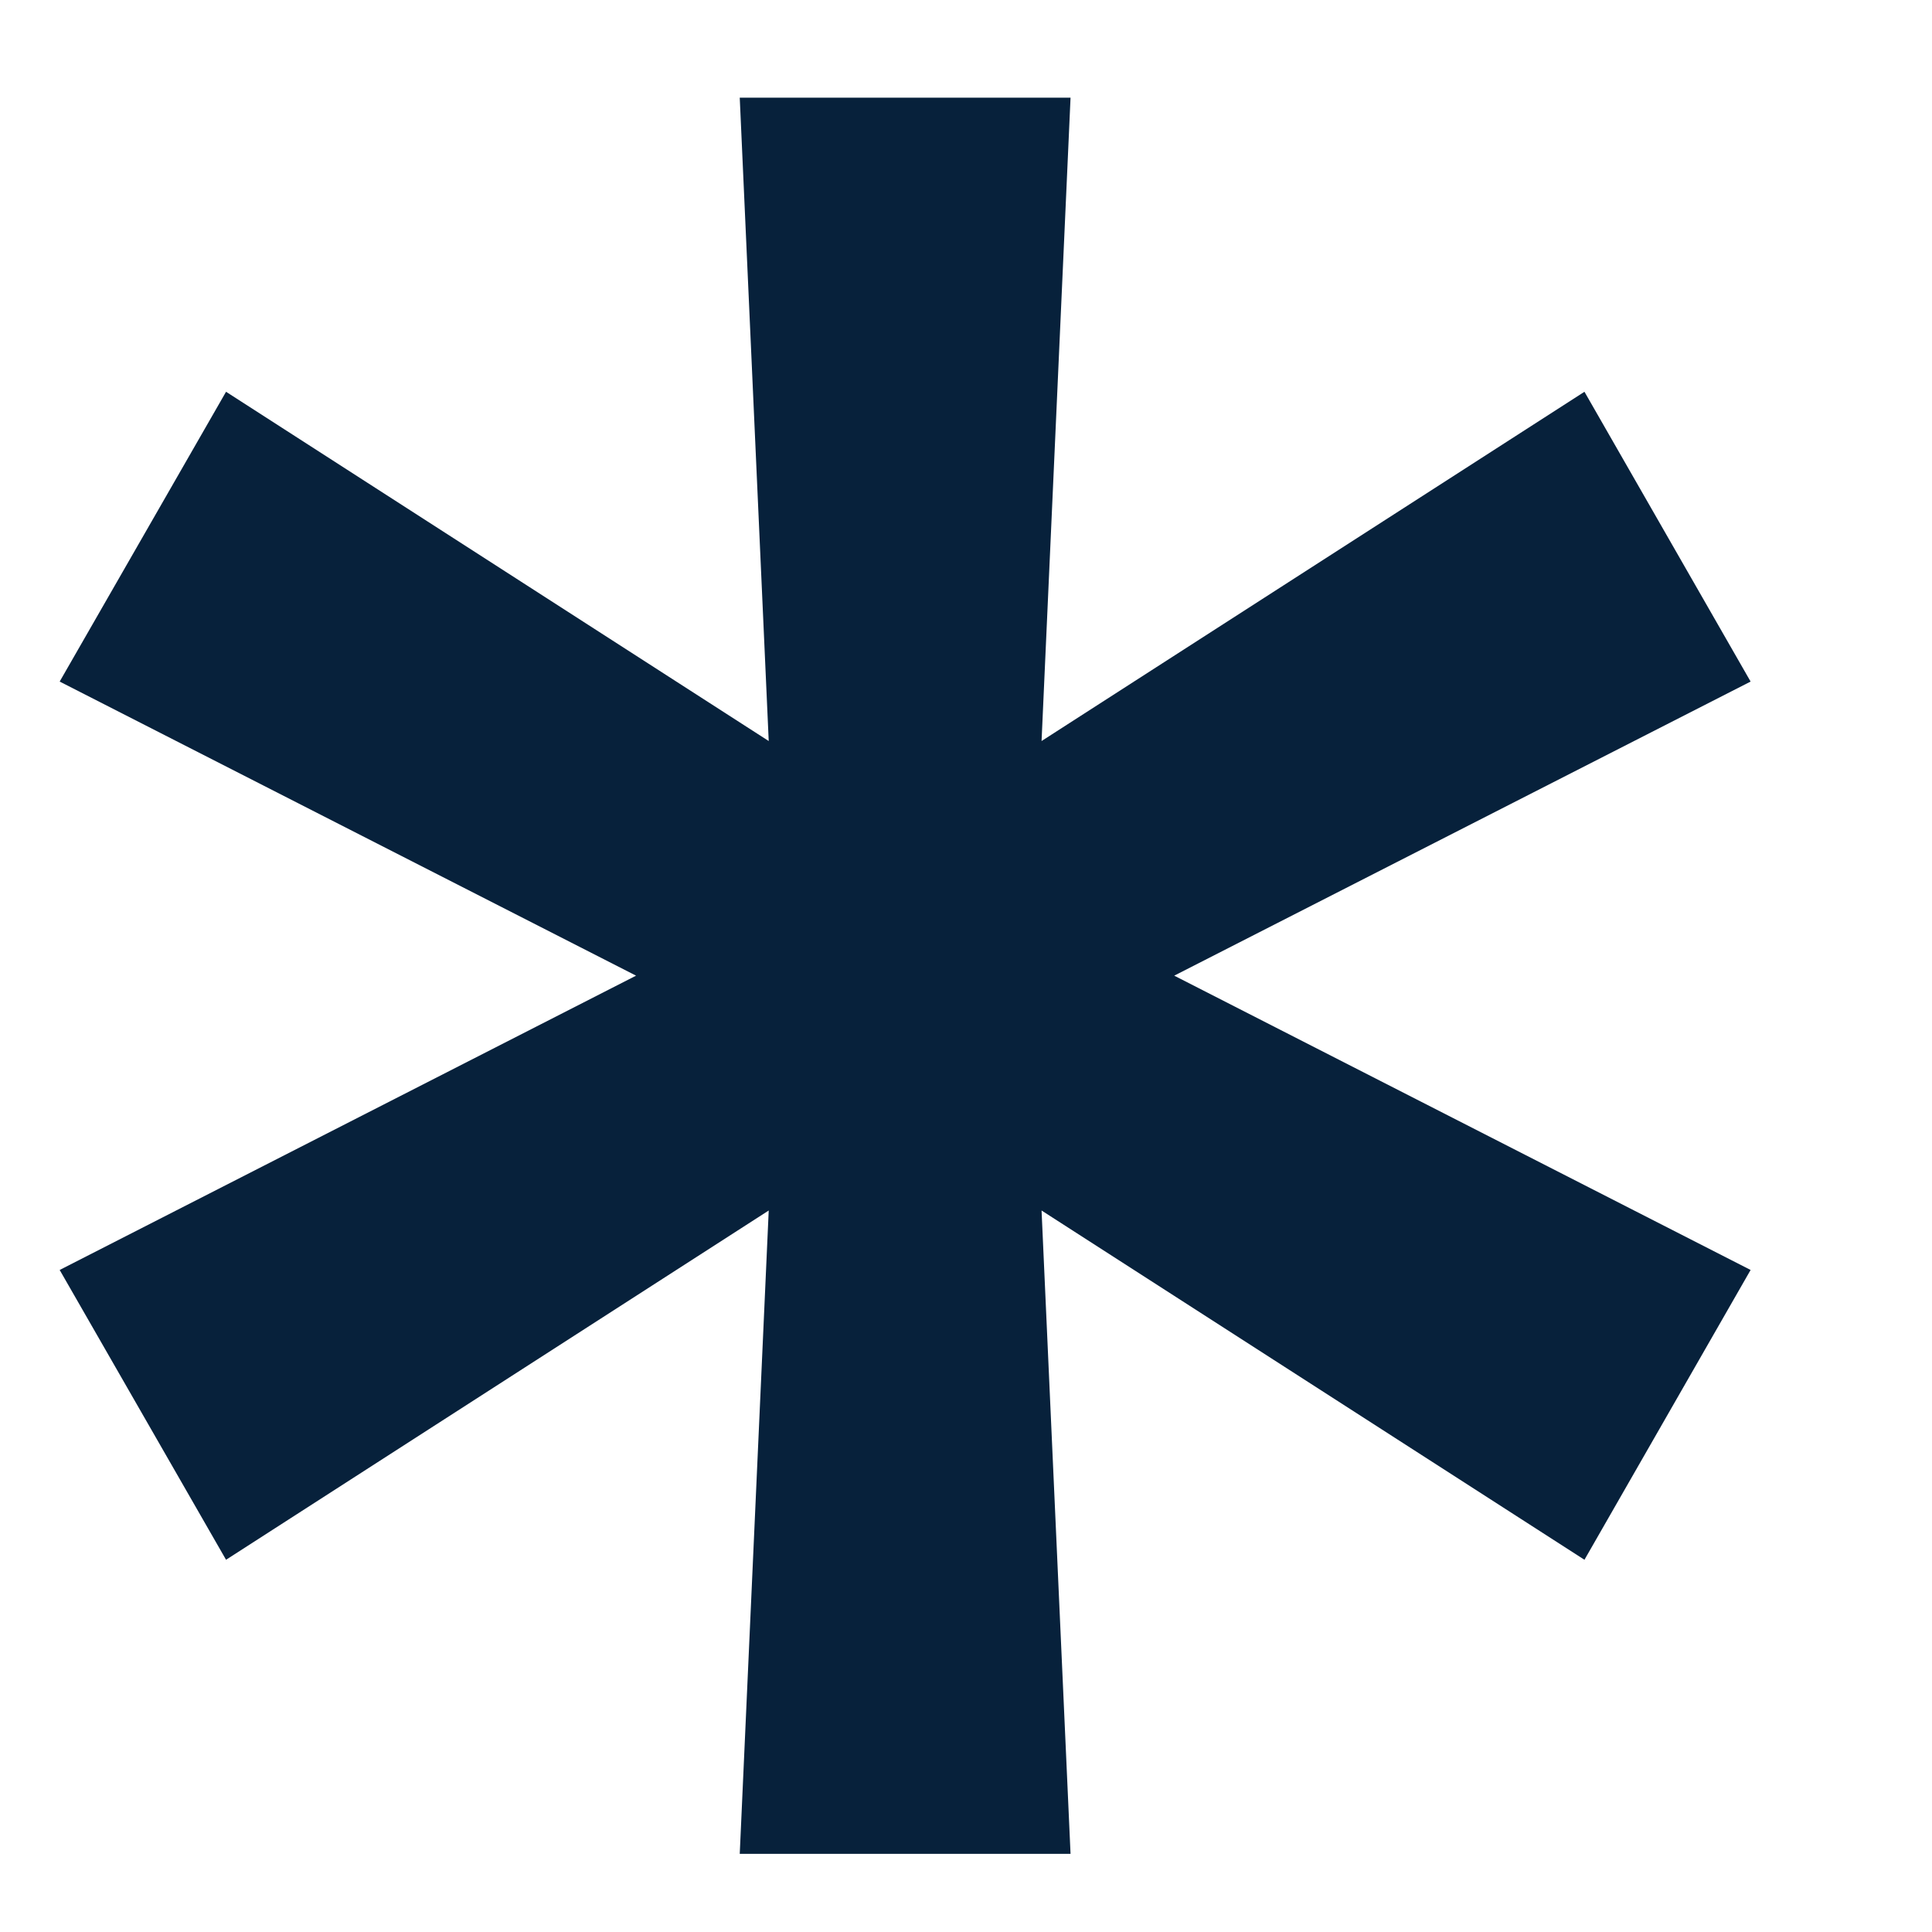
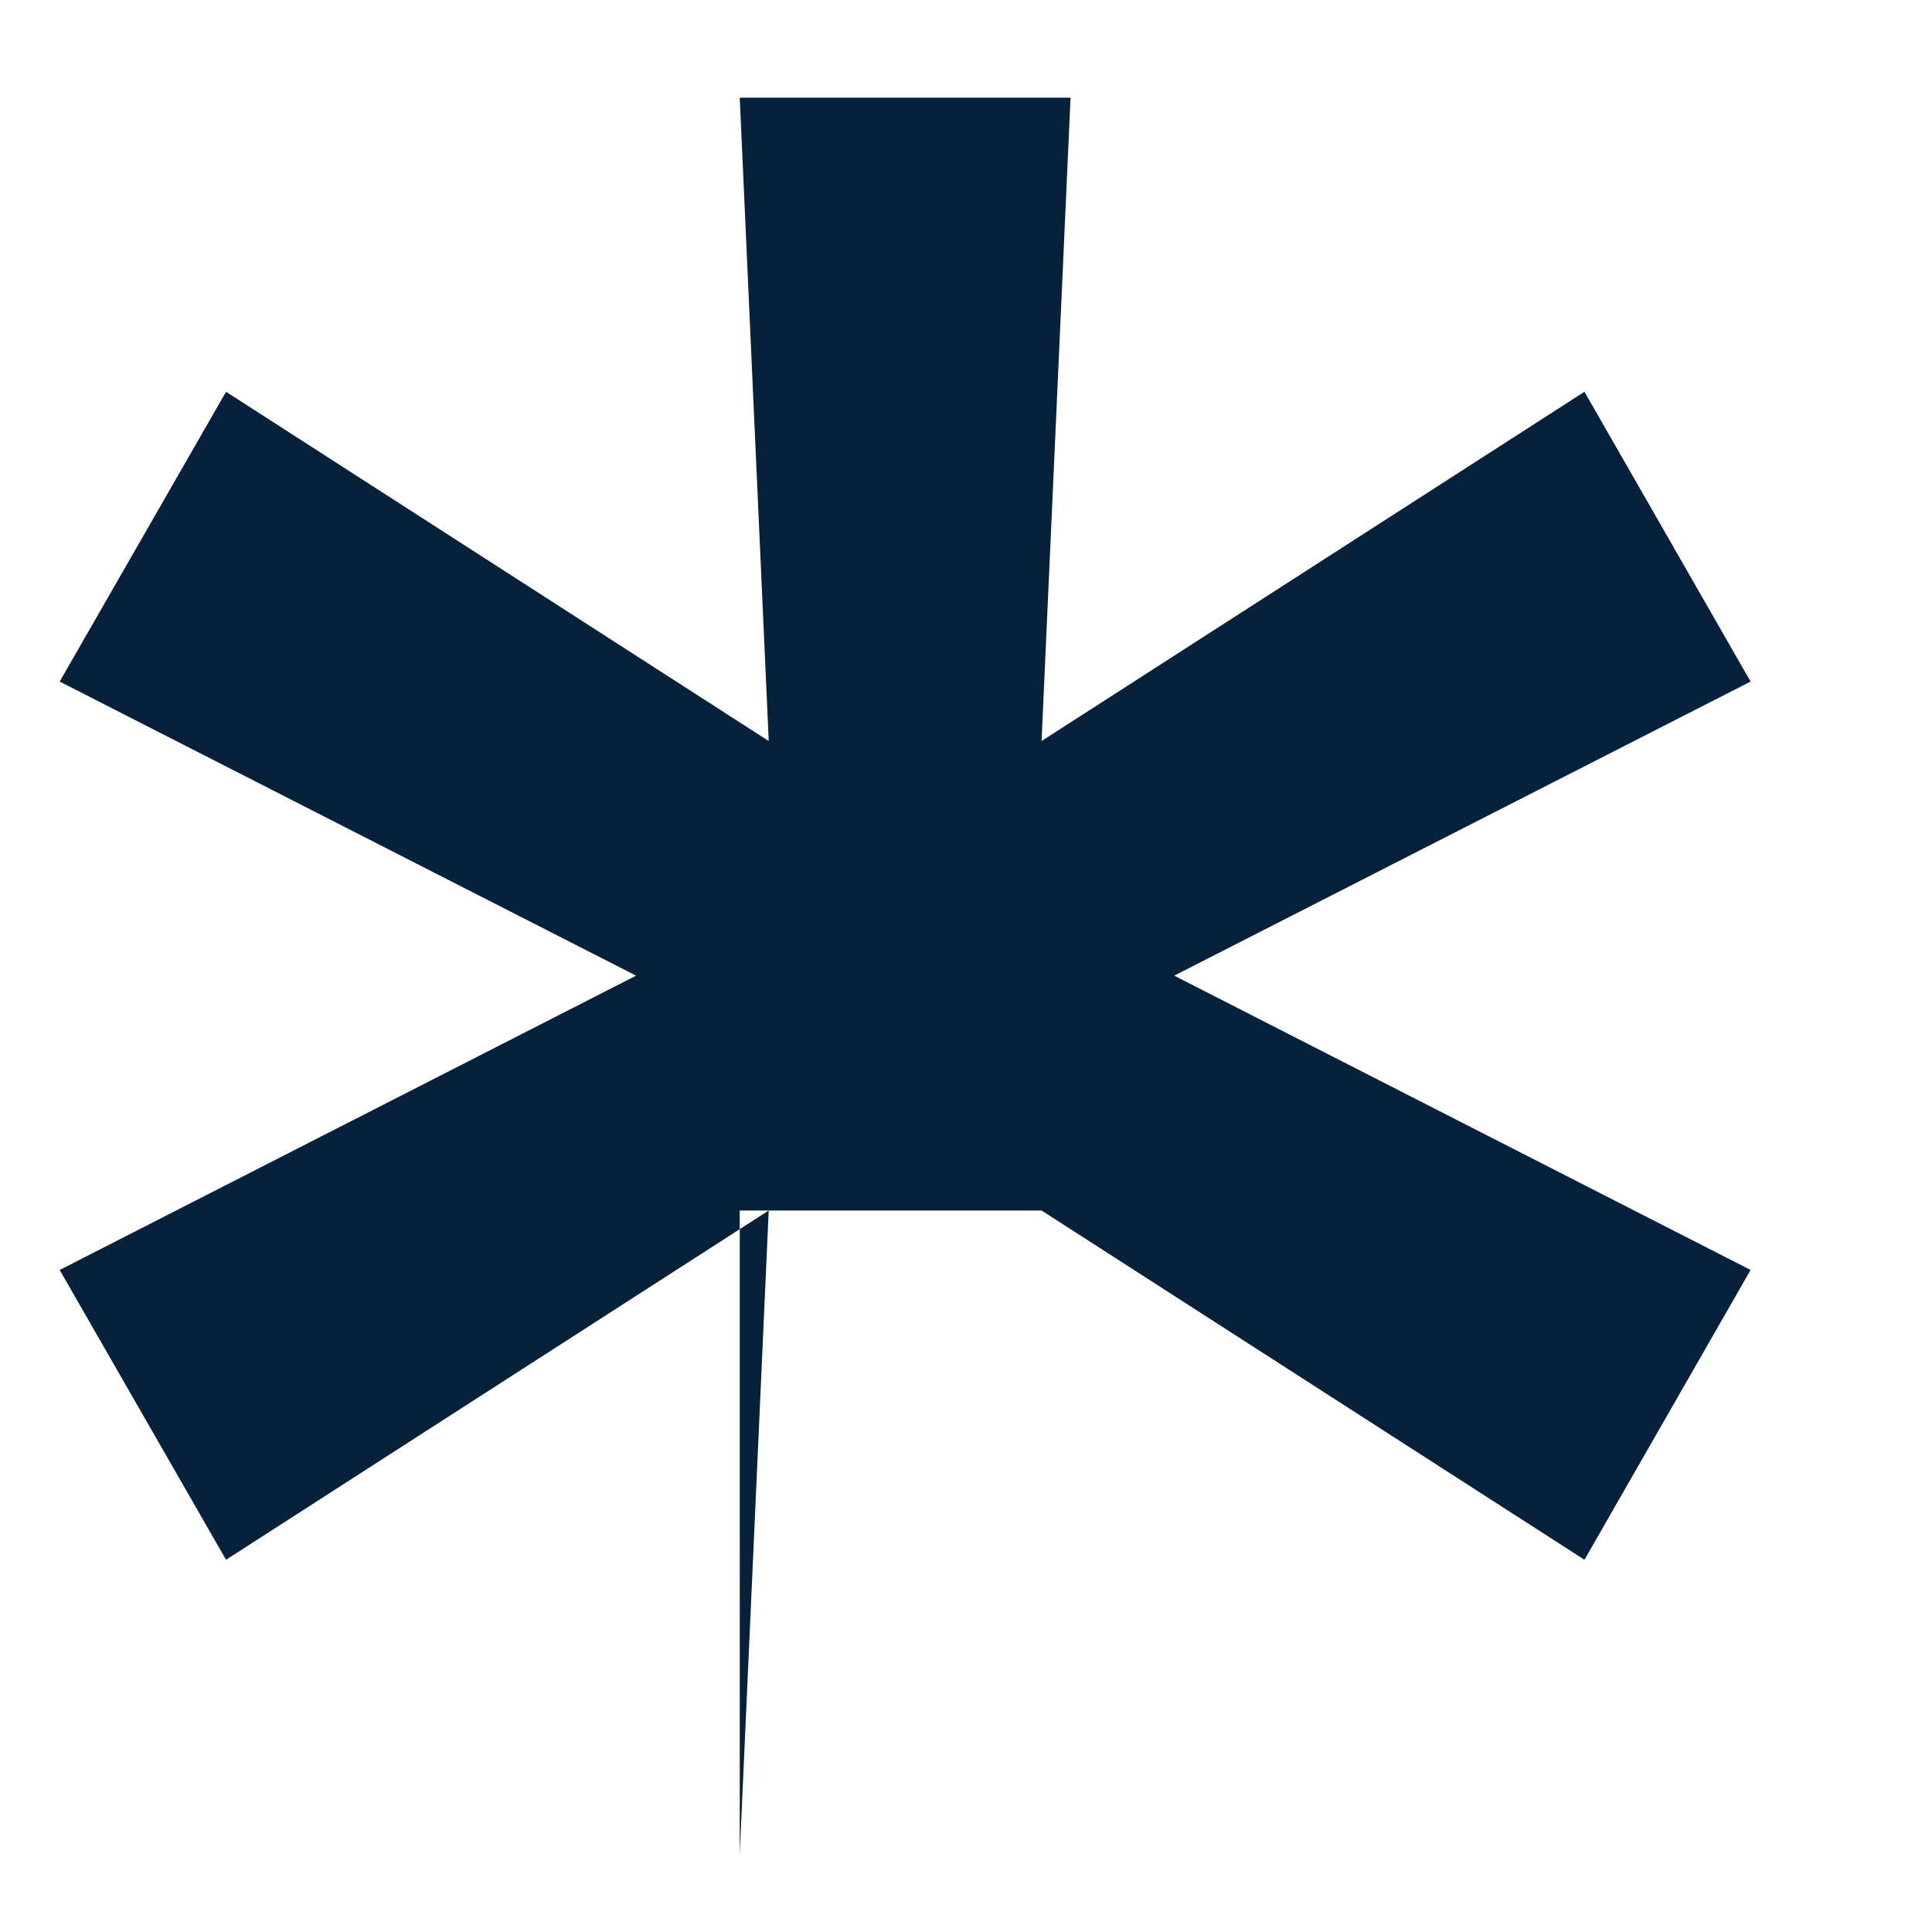
<svg xmlns="http://www.w3.org/2000/svg" width="9" height="9" viewBox="0 0 9 9" fill="none">
-   <path d="M3.446 8.636L3.581 5.639L1.053 7.266L0.278 5.916L2.963 4.545L0.278 3.175L1.053 1.825L3.581 3.452L3.446 0.455H4.987L4.852 3.452L7.381 1.825L8.155 3.175L5.47 4.545L8.155 5.916L7.381 7.266L4.852 5.639L4.987 8.636H3.446Z" fill="#07213B" />
+   <path d="M3.446 8.636L3.581 5.639L1.053 7.266L0.278 5.916L2.963 4.545L0.278 3.175L1.053 1.825L3.581 3.452L3.446 0.455H4.987L4.852 3.452L7.381 1.825L8.155 3.175L5.47 4.545L8.155 5.916L7.381 7.266L4.852 5.639H3.446Z" fill="#07213B" />
</svg>